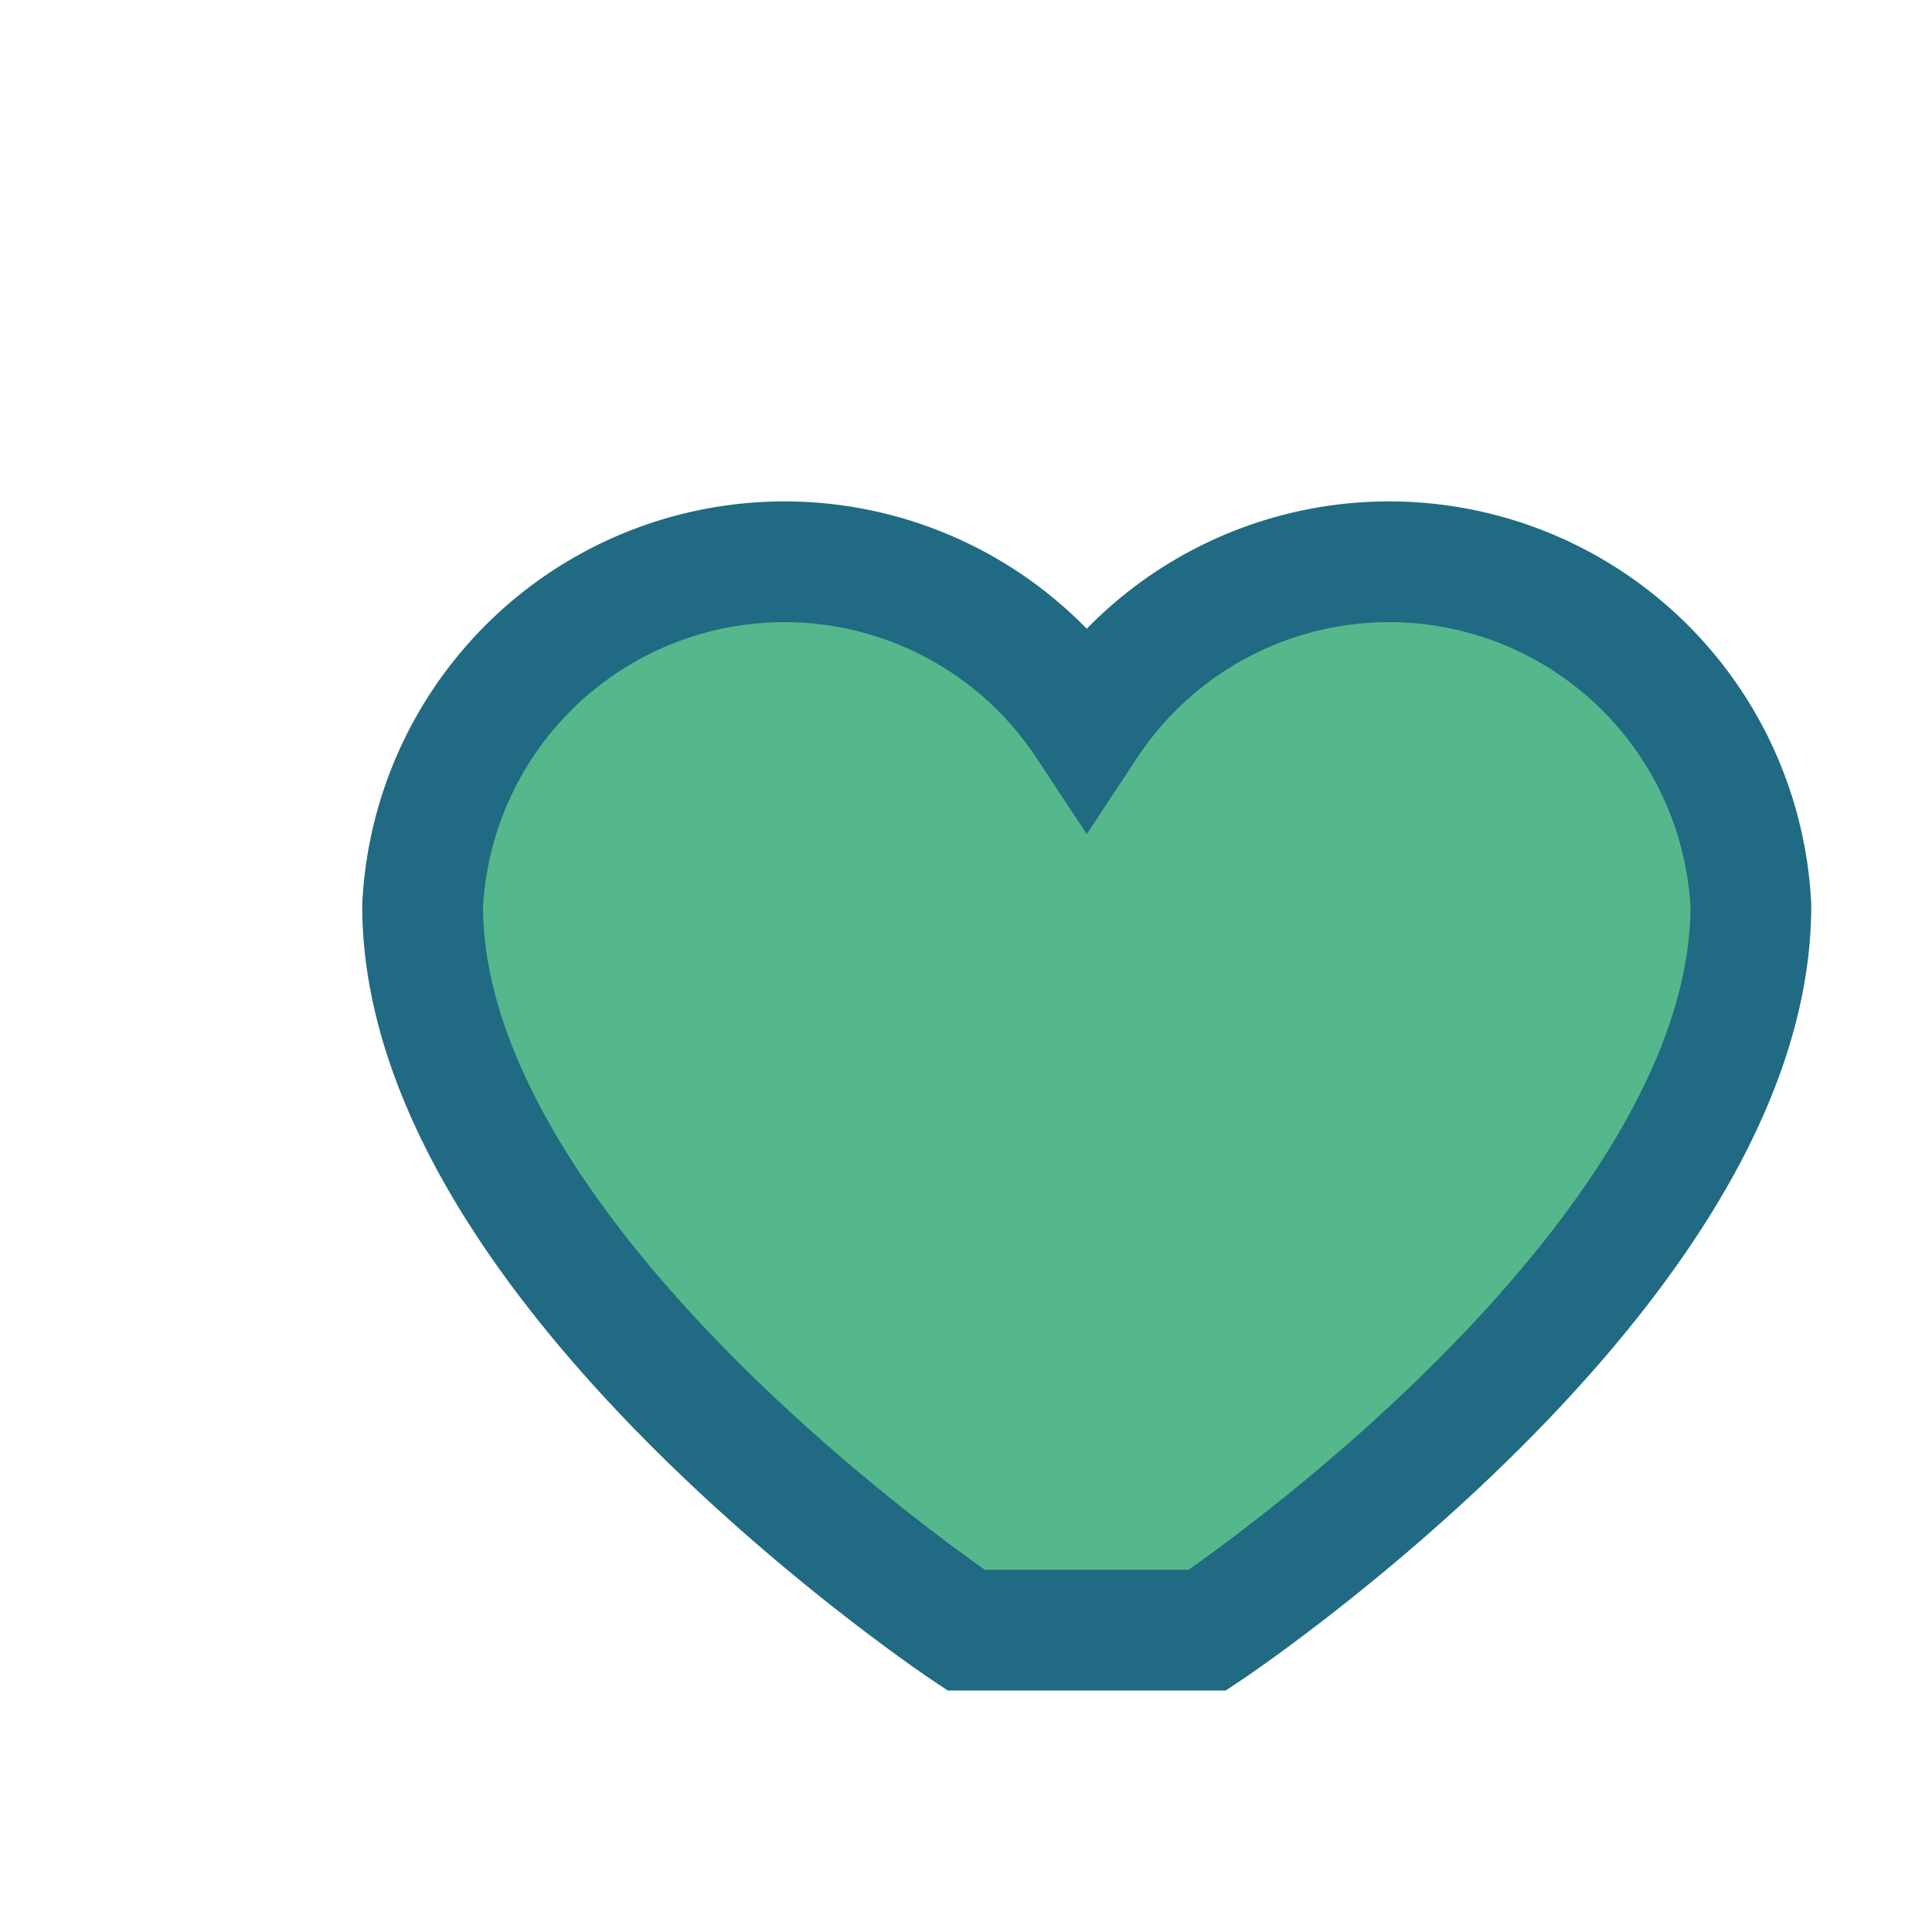
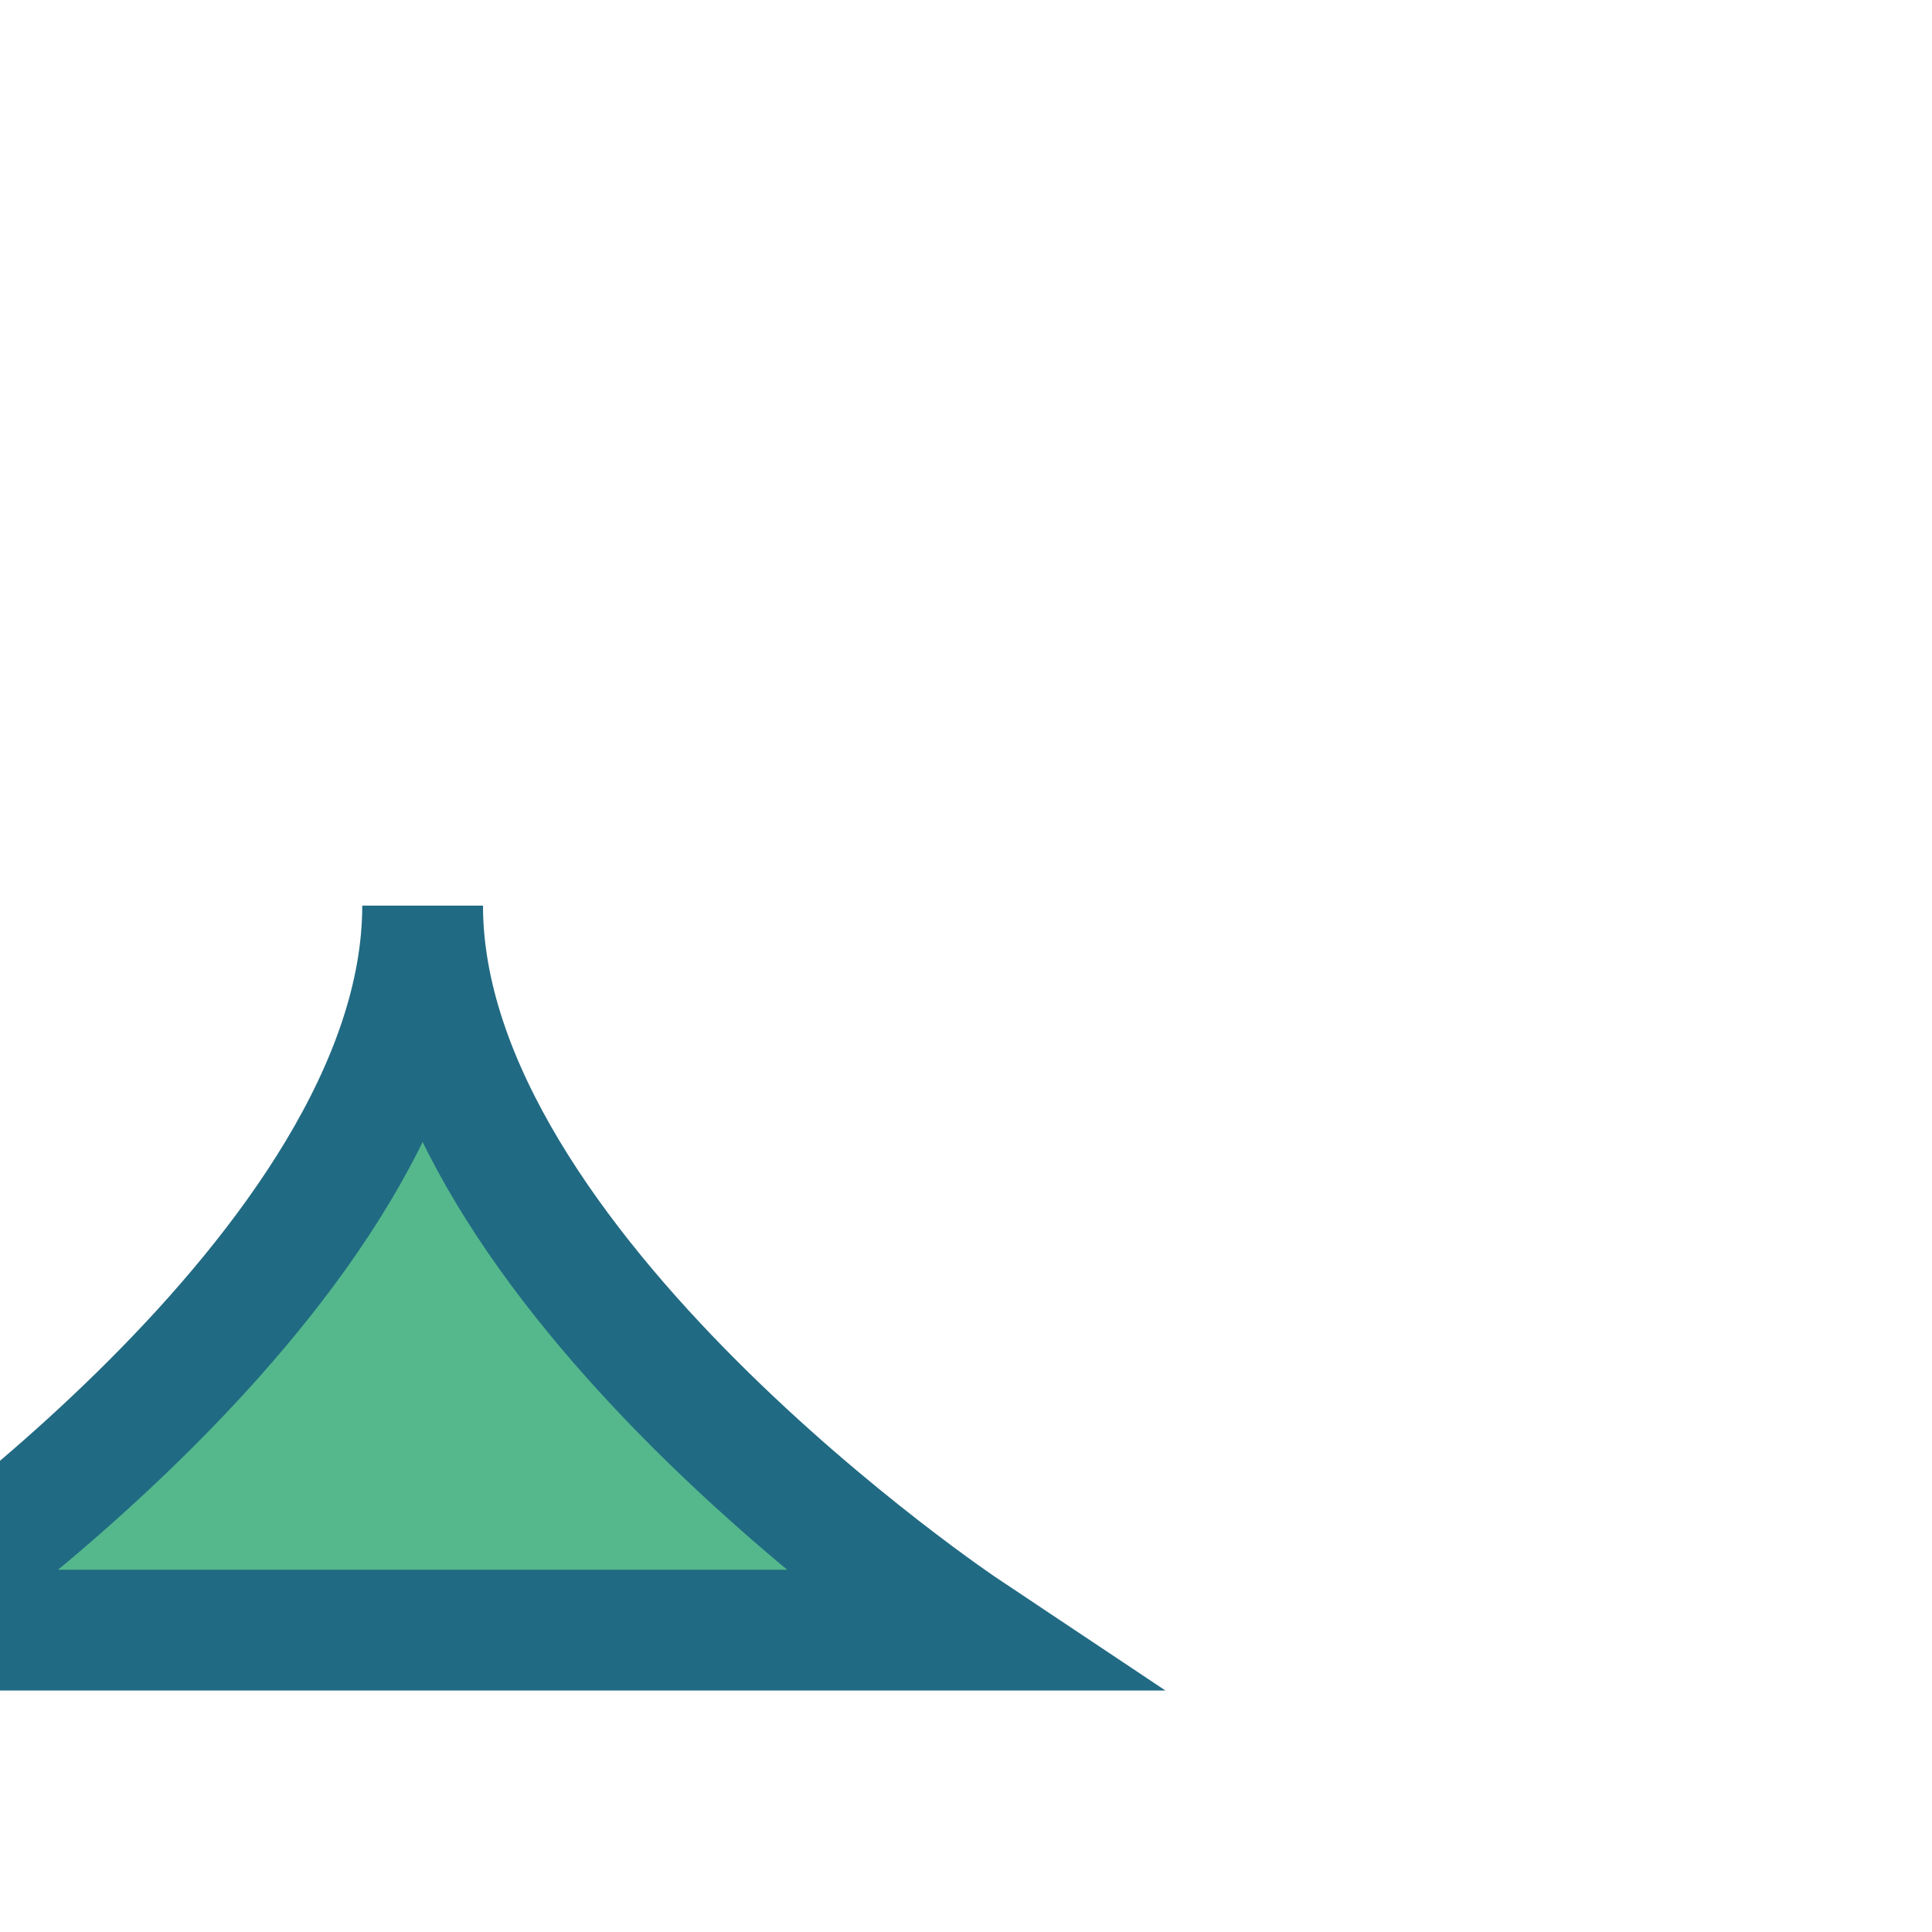
<svg xmlns="http://www.w3.org/2000/svg" width="32" height="32" viewBox="0 0 32 32">
-   <path d="M16 27s-9-6-9-12a6 6 0 0111-3 6 6 0 0111 3c0 6-9 12-9 12z" fill="#54B88C" stroke="#216A83" stroke-width="2" />
+   <path d="M16 27s-9-6-9-12c0 6-9 12-9 12z" fill="#54B88C" stroke="#216A83" stroke-width="2" />
</svg>